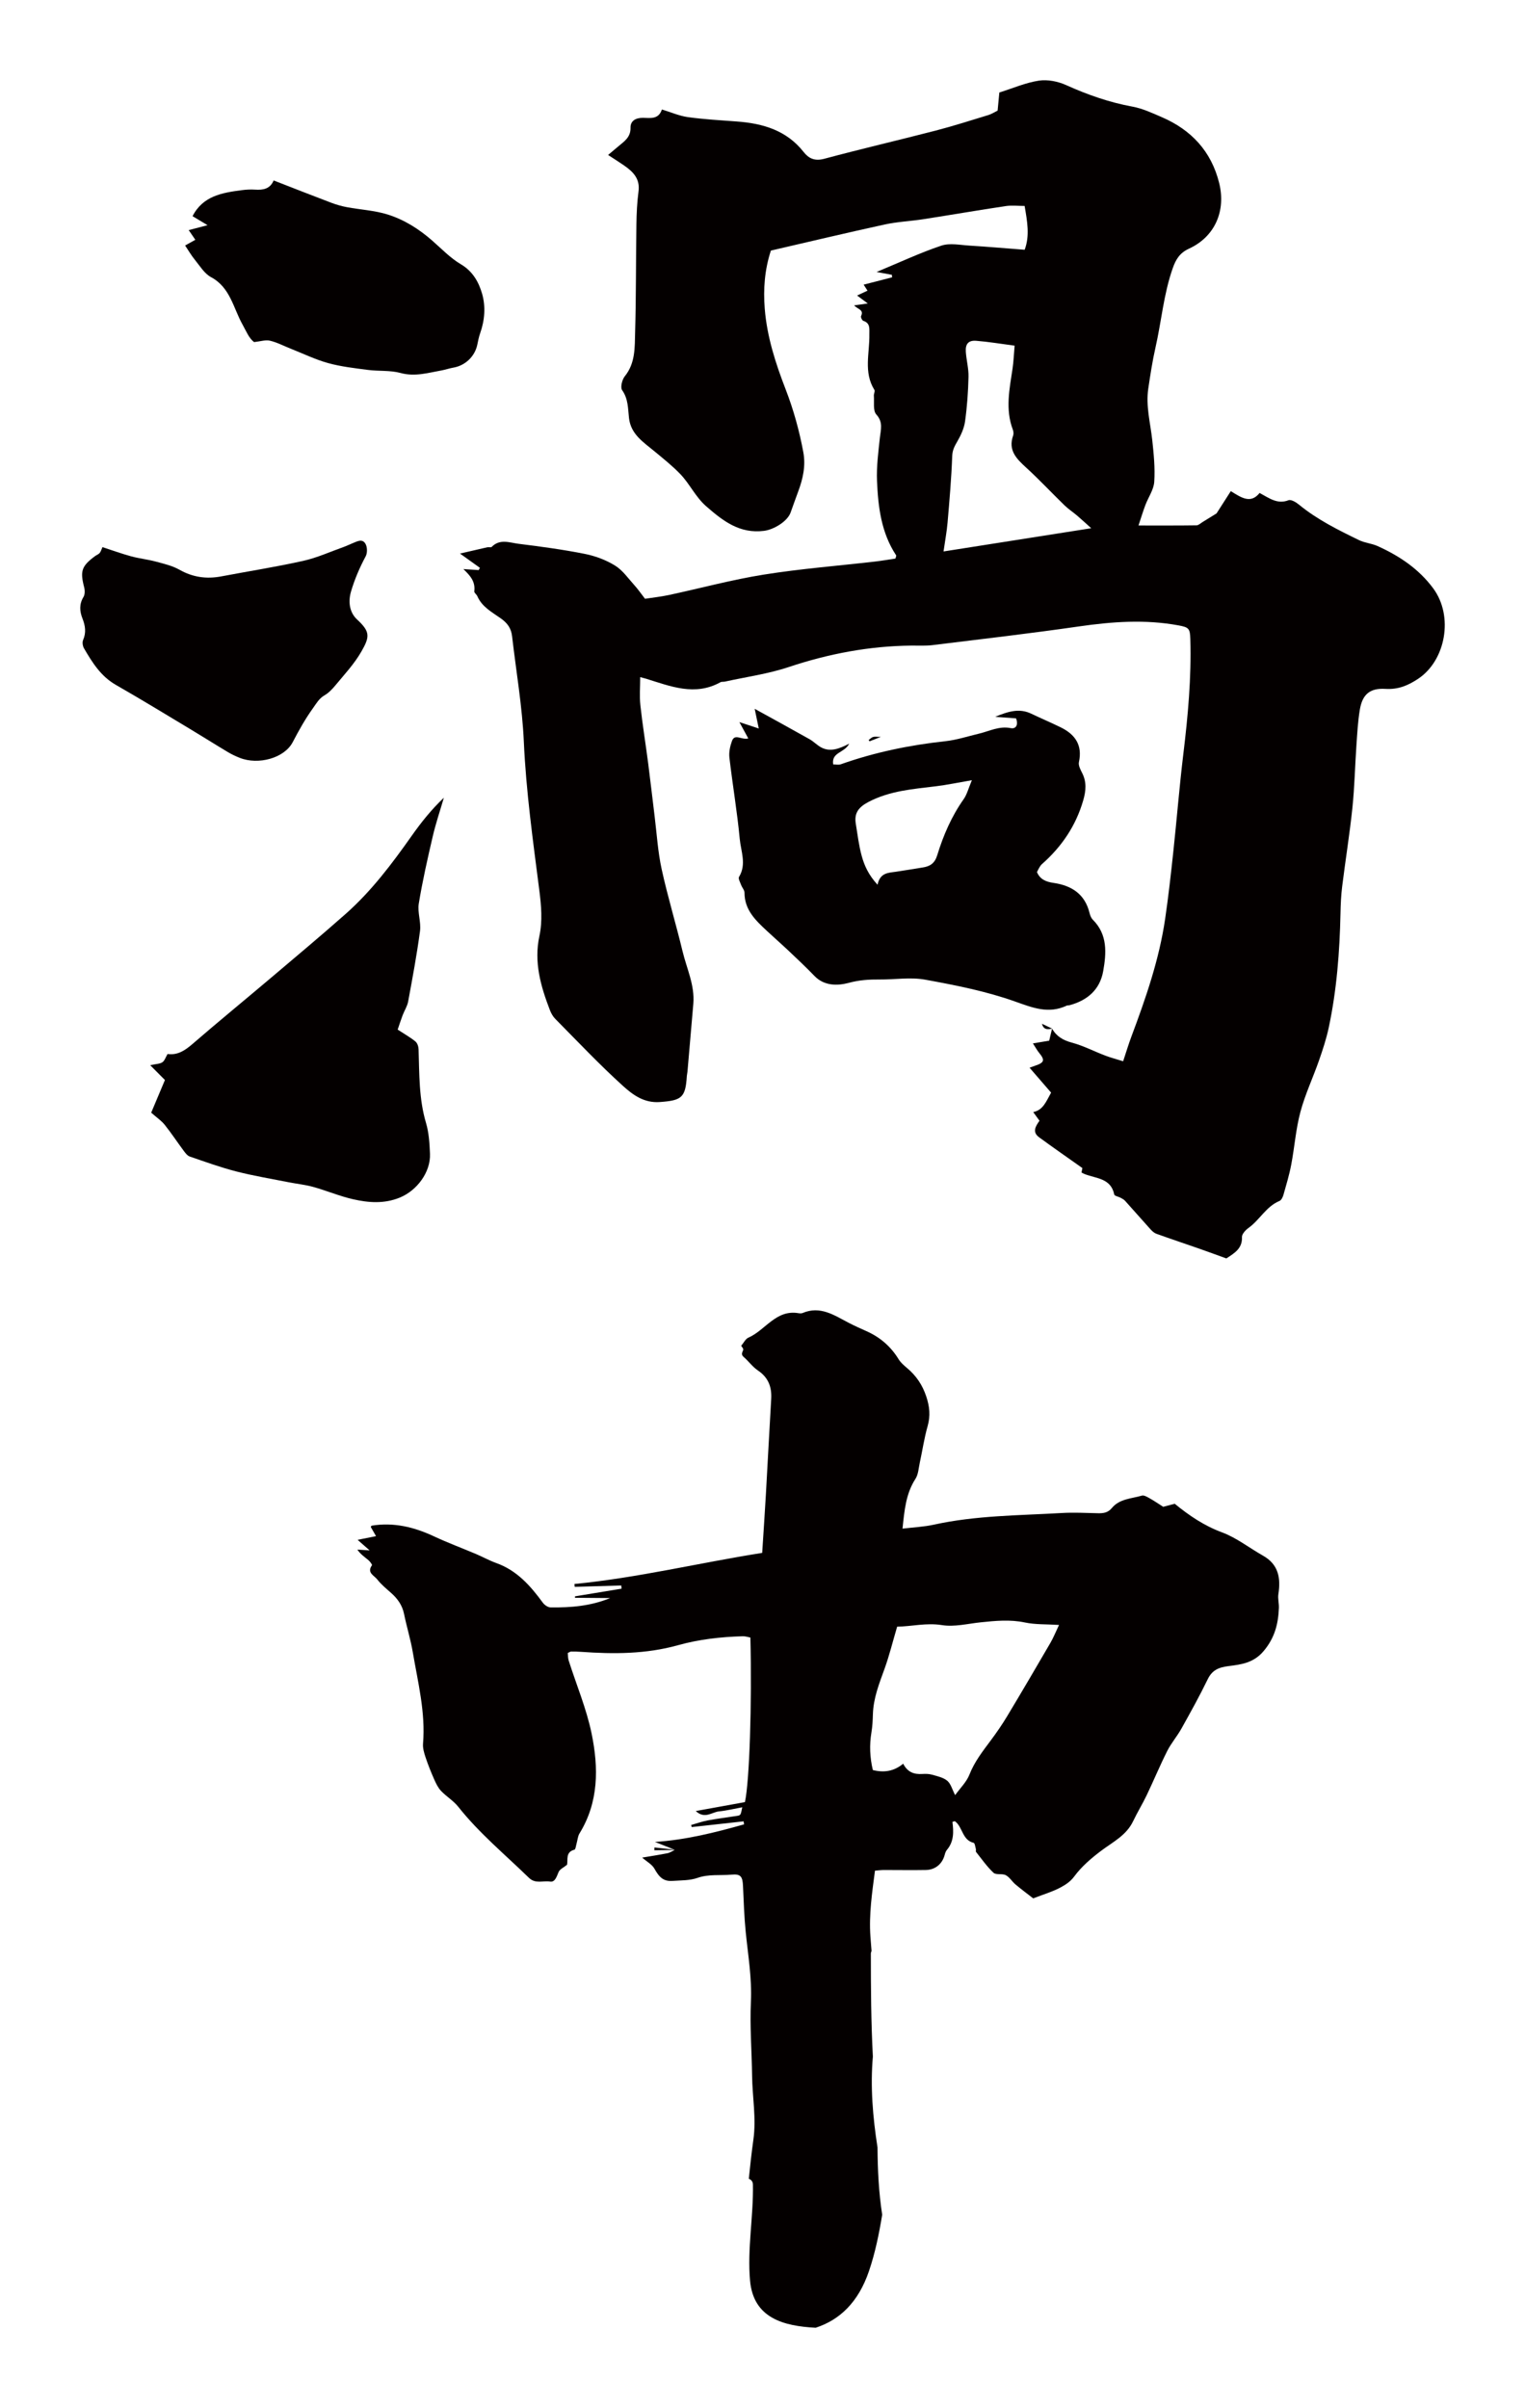
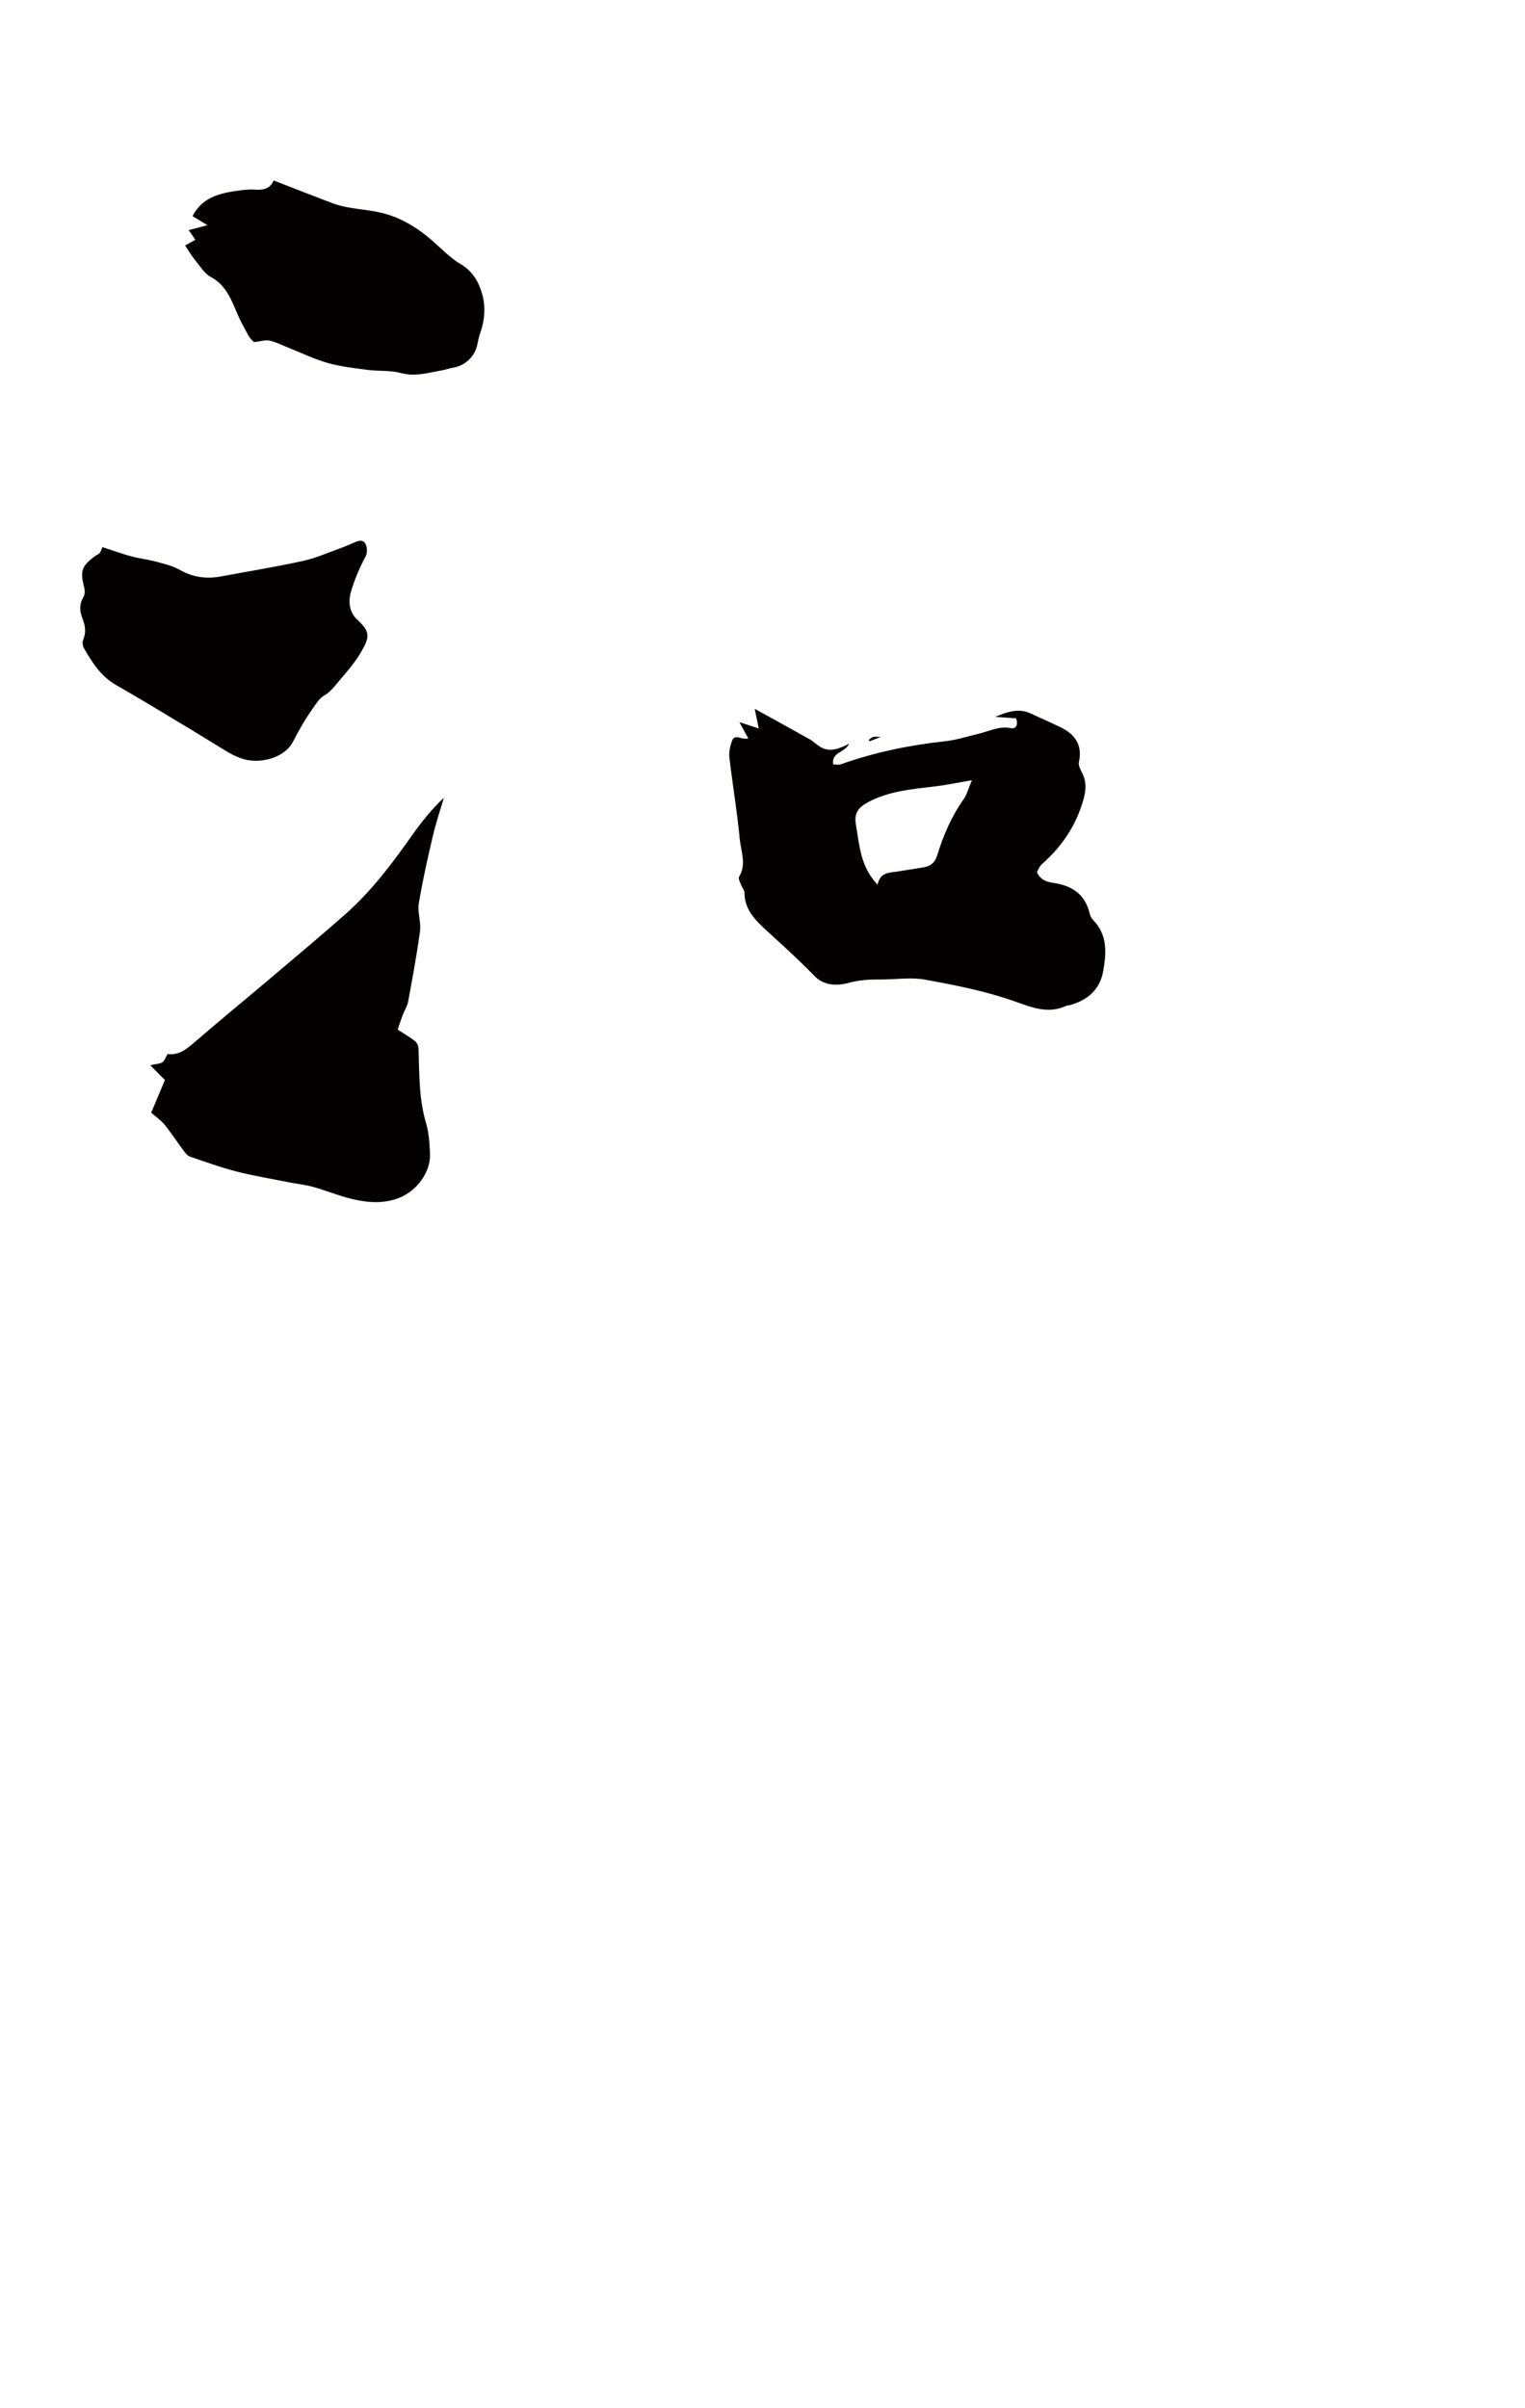
<svg xmlns="http://www.w3.org/2000/svg" version="1.1" id="_x30_" x="0px" y="0px" viewBox="0 0 380.032 600" style="enable-background:new 0 0 380.032 600;" xml:space="preserve">
  <style type="text/css">
	.st0{fill:#040000;}
</style>
  <g>
-     <path class="st0" d="M262.168,256.284L262.168,256.284c-0.001-0.001-0.002-0.001-0.003-0.002c-0.81-0.386-1.619-0.771-2.506-1.194   c0.383,1.493,1.382,1.485,2.513,1.201c0.001,0.002,0.002,0.002,0.002,0.004c0.001-0.001,0.001-0.003,0.001-0.005L262.168,256.284z" />
-     <path class="st0" d="M200.252,37.856c-4.244-5.39-10.126-7.102-16.604-7.583c-4.073-0.302-8.162-0.529-12.203-1.087   c-2.177-0.301-4.267-1.231-6.499-1.908c-0.842,2.568-2.95,2.101-4.722,2.083c-1.836-0.019-3.131,0.784-3.096,2.449   c0.053,2.439-1.594,3.425-3.064,4.679c-0.712,0.607-1.433,1.205-2.525,2.122c1.623,1.066,2.855,1.836,4.046,2.665   c2.224,1.547,3.948,3.3,3.535,6.41c-0.359,2.698-0.485,5.439-0.525,8.165c-0.135,8.965-0.068,17.935-0.322,26.895   c-0.107,3.771,0.101,7.698-2.568,11.002c-0.682,0.842-1.158,2.776-0.673,3.462c1.54,2.177,1.446,4.574,1.713,6.952   c0.454,4.057,3.599,6.013,6.361,8.301c2.19,1.814,4.431,3.599,6.4,5.639c2.391,2.477,3.786,5.703,6.498,8.067   c4.221,3.68,8.347,6.88,14.432,6.097c2.354-0.303,5.773-2.308,6.58-4.549c0.63-1.748,1.244-3.5,1.893-5.241   c1.183-3.174,1.913-6.388,1.277-9.813c-0.997-5.355-2.43-10.556-4.405-15.658c-2.507-6.477-4.652-13.101-5.207-20.107   c-0.385-4.861-0.038-9.642,1.531-14.461c9.477-2.186,18.916-4.44,28.396-6.505c3.141-0.684,6.399-0.816,9.587-1.311   c6.847-1.063,13.675-2.242,20.528-3.27c1.529-0.23,3.121-0.034,4.721-0.034c0.666,3.921,1.315,7.403,0.01,10.917   c-4.651-0.358-9.195-0.756-13.747-1.037c-2.348-0.145-4.914-0.697-7.021,0.01c-5.25,1.76-10.294,4.136-16.129,6.559   c1.824,0.341,2.818,0.526,3.811,0.712c0.016,0.208,0.031,0.417,0.047,0.626c-2.331,0.6-4.663,1.2-7.086,1.823   c0.328,0.514,0.644,1.006,0.96,1.498c-0.819,0.384-1.651,0.774-2.593,1.215c0.901,0.666,1.61,1.19,2.668,1.973   c-1.388,0.194-2.274,0.318-3.401,0.475c0.836,0.973,2.511,1.054,1.721,2.663c-0.128,0.259,0.256,1.088,0.555,1.186   c1.821,0.593,1.487,2.058,1.512,3.39c0.089,4.634-1.496,9.416,1.259,13.828c0.205,0.328-0.174,0.973-0.136,1.459   c0.126,1.59-0.258,3.697,0.607,4.653c1.77,1.957,1.105,3.78,0.887,5.835c-0.378,3.573-0.861,7.183-0.709,10.752   c0.276,6.459,1.045,12.884,4.76,18.506c0.091,0.138-0.089,0.456-0.172,0.818c-1.659,0.245-3.364,0.545-5.079,0.743   c-9.243,1.066-18.54,1.788-27.719,3.253c-7.952,1.269-15.765,3.395-23.651,5.085c-2.022,0.433-4.09,0.649-5.952,0.936   c-1.035-1.336-1.737-2.368-2.568-3.284c-1.57-1.732-2.967-3.794-4.891-4.984c-2.27-1.406-4.949-2.401-7.58-2.922   c-5.445-1.08-10.965-1.824-16.477-2.509c-2.221-0.276-4.653-1.314-6.683,0.769c-0.192,0.197-0.732,0.015-1.091,0.095   c-2.057,0.459-4.107,0.944-6.815,1.571c2.127,1.523,3.545,2.539,4.964,3.554c-0.104,0.189-0.208,0.377-0.312,0.565   c-1.271-0.085-2.54-0.17-3.81-0.255c1.669,1.599,3.034,3.102,2.713,5.54c-0.048,0.365,0.575,0.778,0.768,1.222   c1.158,2.673,3.68,3.998,5.845,5.526c1.703,1.202,2.587,2.513,2.812,4.468c1.008,8.745,2.531,17.467,2.925,26.24   c0.559,12.436,2.284,24.708,3.855,37.014c0.487,3.819,0.832,7.674,0.022,11.439c-1.397,6.506,0.329,12.483,2.607,18.413   c0.305,0.794,0.751,1.61,1.344,2.208c5.559,5.616,10.99,11.38,16.841,16.677c2.446,2.215,5.243,4.345,9.23,4.052   c5.395-0.396,6.395-1.053,6.721-6.467c0.022-0.368,0.127-0.731,0.159-1.099c0.491-5.642,0.987-11.284,1.46-16.928   c0.386-4.611-1.644-8.745-2.682-13.064c-1.646-6.845-3.707-13.594-5.211-20.468c-0.948-4.334-1.21-8.819-1.758-13.239   c-0.55-4.421-1.044-8.849-1.617-13.267c-0.623-4.781-1.406-9.543-1.927-14.335c-0.245-2.247-0.043-4.542-0.043-7.002   c0.776,0.206,1.124,0.285,1.463,0.391c6.104,1.893,12.174,4.405,18.54,0.875c0.302-0.167,0.738-0.072,1.1-0.152   c5.308-1.172,10.76-1.915,15.89-3.625c9.974-3.326,20.113-5.248,30.612-5.353c1.744-0.017,3.507,0.098,5.227-0.114   c12.169-1.495,24.353-2.903,36.485-4.656c8.305-1.2,16.55-1.799,24.85-0.261c2.559,0.475,2.846,0.784,2.924,3.4   c0.287,9.594-0.587,19.111-1.74,28.626c-0.986,8.126-1.632,16.294-2.507,24.434c-0.596,5.551-1.215,11.104-2.023,16.627   c-1.483,10.143-4.821,19.774-8.402,29.328c-0.73,1.947-1.324,3.946-2.07,6.189c-1.689-0.529-3.111-0.896-4.476-1.417   c-2.774-1.059-5.447-2.461-8.296-3.224c-2.209-0.591-3.844-1.555-4.941-3.502c-0.238,1.01-0.478,2.018-0.714,3.013   c-1.195,0.2-2.352,0.392-4.059,0.678c0.705,1.083,1.074,1.781,1.565,2.378c1.48,1.801,1.291,2.425-1.044,3.189   c-0.375,0.123-0.742,0.27-1.354,0.494c2.015,2.331,3.751,4.338,5.366,6.206c-1.273,2.281-1.995,4.343-4.455,4.847   c0.634,0.875,1.065,1.47,1.564,2.158c-0.958,1.334-1.889,2.808-0.117,4.108c3.573,2.621,7.218,5.144,10.804,7.686   c-0.056,0.278-0.144,0.718-0.225,1.12c0.389,0.184,0.601,0.301,0.825,0.388c2.835,1.115,6.509,0.986,7.341,5.083   c0.072,0.356,1.036,0.513,1.565,0.801c0.396,0.217,0.831,0.431,1.125,0.758c2.139,2.367,4.232,4.775,6.373,7.139   c0.397,0.439,0.893,0.888,1.434,1.082c3.583,1.285,7.195,2.49,10.787,3.745c2.284,0.798,4.552,1.639,6.646,2.395   c2.194-1.396,4.012-2.562,3.897-5.327c-0.032-0.747,0.9-1.747,1.642-2.277c2.787-1.993,4.379-5.336,7.712-6.719   c0.466-0.193,0.823-0.957,0.985-1.527c0.705-2.488,1.455-4.975,1.937-7.511c0.829-4.366,1.142-8.856,2.285-13.13   c1.17-4.379,3.141-8.54,4.639-12.839c0.936-2.685,1.834-5.408,2.425-8.183c1.992-9.376,2.725-18.894,2.926-28.462   c0.047-2.234,0.141-4.478,0.416-6.693c0.811-6.531,1.866-13.035,2.551-19.577c0.54-5.175,0.644-10.393,1.003-15.588   c0.206-2.968,0.362-5.956,0.849-8.884c0.635-3.828,2.509-5.43,6.382-5.194c3.16,0.193,5.598-0.809,8.19-2.54   c6.785-4.53,8.86-15.51,3.732-22.481c-3.555-4.832-8.466-8.134-13.913-10.577c-1.455-0.653-3.161-0.768-4.589-1.463   c-5.228-2.547-10.447-5.125-14.987-8.862c-0.715-0.588-1.955-1.327-2.598-1.078c-2.768,1.069-4.774-0.511-7.197-1.816   c-2.21,2.769-4.508,1.207-7.174-0.454c-1.264,1.974-2.415,3.772-3.557,5.555c-1.062,0.657-2.263,1.408-3.473,2.145   c-0.497,0.303-1.009,0.818-1.52,0.825c-4.657,0.064-9.317,0.038-14.456,0.038c0.704-2.103,1.161-3.623,1.721-5.104   c0.733-1.939,2.076-3.811,2.207-5.776c0.229-3.429-0.121-6.922-0.492-10.36c-0.463-4.285-1.646-8.517-0.995-12.874   c0.51-3.405,1.022-6.821,1.785-10.175c1.5-6.593,2.04-13.386,4.312-19.825c0.784-2.225,1.746-3.805,4.067-4.875   c6.434-2.967,9.241-9.387,7.494-16.381c-1.969-7.886-6.944-13.205-14.296-16.38c-2.372-1.025-4.787-2.156-7.296-2.616   c-5.78-1.059-11.209-2.964-16.548-5.373c-2.038-0.919-4.608-1.43-6.78-1.102c-3.306,0.501-6.477,1.893-9.856,2.955   c-0.136,1.442-0.275,2.908-0.426,4.51c-0.764,0.374-1.497,0.858-2.302,1.104c-4.366,1.333-8.719,2.73-13.136,3.875   c-9.241,2.395-18.545,4.547-27.762,7.022C203.051,40.197,201.555,39.51,200.252,37.856z M265.29,125.926   c0.965,0.936,2.112,1.681,3.141,2.556c1.091,0.93,2.139,1.91,3.503,3.135c-12.445,1.957-24.371,3.833-36.803,5.789   c0.39-2.74,0.813-4.958,1.004-7.196c0.47-5.515,0.958-11.034,1.156-16.561c0.053-1.499,0.58-2.467,1.269-3.65   c0.893-1.536,1.693-3.276,1.935-5.011c0.51-3.668,0.77-7.387,0.859-11.091c0.05-2.078-0.531-4.164-0.671-6.257   c-0.13-1.956,0.667-2.878,2.588-2.725c3.059,0.243,6.097,0.757,9.573,1.213c-0.196,2.249-0.259,3.974-0.51,5.67   c-0.757,5.095-1.862,10.176,0.067,15.263c0.167,0.442,0.225,1.038,0.072,1.469c-1.316,3.699,0.87,5.812,3.303,8.034   C259.057,119.563,262.097,122.826,265.29,125.926z" />
-     <path class="st0" d="M137.183,400.513c-0.657-0.01-1.503-0.612-1.924-1.187c-3.087-4.222-6.465-8.039-11.6-9.871   c-1.723-0.615-3.338-1.526-5.028-2.242c-3.495-1.482-7.064-2.802-10.497-4.412c-4.945-2.318-10.025-3.543-15.489-2.659   c-0.142,0.023-0.239,0.325-0.246,0.336c0.422,0.735,0.817,1.425,1.308,2.28c-1.67,0.335-2.934,0.588-4.59,0.92   c1.131,0.992,1.875,1.646,2.993,2.628c-1.355-0.086-2.205-0.14-3.053-0.194c0.776,1.158,1.793,1.828,2.724,2.601   c0.411,0.341,1.015,1.159,0.908,1.308c-1.343,1.855,0.568,2.553,1.303,3.501c0.989,1.273,2.279,2.323,3.494,3.405   c1.603,1.426,2.765,3.051,3.207,5.223c0.646,3.183,1.624,6.304,2.168,9.501c1.285,7.546,3.207,15.025,2.559,22.803   c-0.092,1.112,0.263,2.312,0.624,3.4c0.618,1.86,1.353,3.688,2.145,5.482c0.452,1.024,0.962,2.1,1.716,2.897   c1.333,1.41,3.098,2.447,4.288,3.951c5.208,6.578,11.652,11.897,17.618,17.706c1.634,1.591,3.531,0.652,5.272,0.94   c1.248,0.207,1.645-1.275,2.124-2.389c0.302-0.702,1.268-1.118,2.102-1.798c0.268-1.235-0.448-3.181,1.84-3.759   c0.288-0.073,0.378-0.99,0.533-1.524c0.246-0.845,0.289-1.809,0.732-2.529c4.817-7.823,4.759-16.377,3.025-24.839   c-1.274-6.215-3.796-12.172-5.727-18.254c-0.194-0.608-0.156-1.289-0.219-1.871c0.417-0.184,0.625-0.352,0.833-0.354   c0.814-0.007,1.632,0.012,2.445,0.07c8.147,0.584,16.198,0.58,24.21-1.657c5.22-1.457,10.678-2.077,16.138-2.223   c0.638-0.017,1.282,0.212,1.877,0.32c0.413,16.464-0.224,35.839-1.359,41.004c-3.912,0.71-7.877,1.43-12.253,2.224   c2.251,2.092,4.022,0.265,5.78,0.091c1.903-0.188,3.779-0.656,5.808-1.027c-0.393,1.978-0.389,2-1.347,2.149   c-2.409,0.377-4.834,0.671-7.229,1.119c-1.409,0.263-2.774,0.755-4.16,1.145c0.045,0.174,0.089,0.348,0.134,0.522   c4.311-0.476,8.62-0.952,12.931-1.428l0.122,0.749c-7.225,2.038-14.492,3.877-22.204,4.38c1.62,0.643,3.242,1.287,4.862,1.93   c-1.665-0.183-3.33-0.366-4.995-0.549c-0.008,0.23-0.015,0.461-0.023,0.691c1.695-0.023,3.392-0.045,5.088-0.068   c-0.607,0.278-1.191,0.685-1.828,0.811c-2.152,0.427-4.323,0.755-6.294,1.088c1.167,1.021,2.46,1.698,3.054,2.764   c1.234,2.218,2.301,3.199,4.545,3.041c2.074-0.147,4.265-0.073,6.176-0.745c2.828-0.994,5.685-0.551,8.512-0.812   c2.289-0.212,2.732,0.485,2.84,2.837c0.176,3.828,0.297,7.666,0.678,11.476c0.577,5.775,1.567,11.475,1.292,17.359   c-0.286,6.134,0.213,12.303,0.295,18.458c0.07,5.306,1.072,10.55,0.319,15.927c-0.451,3.231-0.806,6.475-1.138,9.723   c0.557,0.19,1.01,0.664,1.025,1.423c0.157,7.941-1.437,16.068-0.715,23.972c0.856,9.373,8.39,11.301,16.346,11.725   c5.891-1.911,10.622-6.235,13.306-14.16c1.539-4.545,2.498-9.247,3.277-13.996c-0.853-5.545-1.13-11.145-1.166-16.776   c-1.175-7.532-1.812-15.121-1.156-22.639c-0.451-8.505-0.501-17.046-0.503-25.583c0-0.281,0.07-0.514,0.173-0.717   c-0.095-1.204-0.195-2.406-0.28-3.611c-0.388-5.466,0.406-10.878,1.136-16.408c0.866-0.067,1.537-0.163,2.208-0.164   c3.486-0.007,6.974,0.066,10.459-0.002c2.405-0.048,4.13-1.547,4.713-3.802c0.111-0.428,0.273-0.891,0.552-1.22   c1.758-2.076,1.684-4.492,1.371-6.964c0.222-0.052,0.534-0.225,0.654-0.136c1.928,1.428,1.753,4.67,4.636,5.356   c0.295,0.07,0.4,1.015,0.553,1.565c0.061,0.216-0.084,0.542,0.03,0.685c1.414,1.773,2.721,3.666,4.36,5.203   c0.639,0.599,2.173,0.135,3.062,0.604c0.952,0.502,1.569,1.601,2.431,2.321c1.553,1.296,3.181,2.504,4.402,3.456   c2.703-1.051,4.906-1.682,6.868-2.752c1.214-0.662,2.396-1.406,3.378-2.734c1.797-2.432,4.206-4.504,6.647-6.345   c2.934-2.212,6.311-3.838,8.006-7.402c1.044-2.195,2.331-4.275,3.38-6.469c1.745-3.65,3.293-7.398,5.112-11.01   c0.986-1.957,2.467-3.658,3.54-5.579c2.264-4.057,4.528-8.124,6.553-12.303c1.121-2.314,2.759-2.971,5.178-3.278   c3.171-0.403,6.246-0.761,8.768-3.759c2.777-3.301,3.639-6.788,3.793-10.749c0.045-1.14-0.3-2.319-0.128-3.427   c0.623-3.993,0.053-7.402-3.836-9.591c-3.418-1.925-6.591-4.46-10.214-5.802c-4.468-1.655-8.199-4.198-11.778-7.122   c-1.005,0.264-2.002,0.525-2.875,0.755c-1.231-0.781-2.288-1.511-3.403-2.135c-0.59-0.331-1.382-0.807-1.915-0.65   c-2.599,0.764-5.571,0.773-7.484,3.099c-0.943,1.148-2.075,1.318-3.414,1.288c-3.02-0.068-6.05-0.232-9.058-0.056   c-10.659,0.621-21.376,0.592-31.891,2.908c-2.52,0.555-5.139,0.661-7.794,0.984c0.472-4.614,0.852-8.735,3.224-12.406   c0.713-1.103,0.78-2.639,1.073-3.992c0.658-3.046,1.11-6.148,1.957-9.139c0.729-2.577,0.505-4.856-0.341-7.397   c-0.962-2.891-2.5-5.151-4.763-7.062c-0.779-0.657-1.602-1.356-2.123-2.208c-1.948-3.184-4.613-5.483-8.004-6.993   c-1.48-0.659-2.963-1.321-4.4-2.068c-3.619-1.879-7.097-4.331-11.521-2.46c-0.301,0.127-0.704,0.099-1.041,0.042   c-5.61-0.953-8.229,4.251-12.479,6.102c-0.727,0.317-1.166,1.296-1.792,2.032c0.075,0.138,0.628,0.709,0.508,1.029   c-0.251,0.675-0.615,1.118,0.131,1.763c1.228,1.062,2.206,2.457,3.532,3.351c2.598,1.752,3.487,4.106,3.31,7.106   c-0.469,7.882-0.863,15.769-1.315,23.652c-0.273,4.759-0.6,9.516-0.929,14.692c-15.716,2.486-31.051,6.218-46.791,7.75   c0.025,0.237,0.052,0.475,0.077,0.713c3.865-0.113,7.728-0.227,11.592-0.34c0.026,0.265,0.052,0.53,0.078,0.796   c-3.872,0.637-7.743,1.274-11.614,1.911c0.003,0.12,0.007,0.239,0.01,0.359l8.756,0.07   C147.249,400.171,142.241,400.588,137.183,400.513z M217.163,431.668c0.249-1.483,0.321-3.005,0.364-4.511   c0.114-4.016,1.565-7.657,2.907-11.364c1.172-3.242,1.995-6.611,3.136-10.479c3.639-0.051,7.264-1.015,11.185-0.387   c3.095,0.496,6.418-0.361,9.631-0.696c3.678-0.382,7.304-0.744,11.023,0.04c2.58,0.544,5.303,0.411,8.503,0.614   c-0.818,1.714-1.385,3.151-2.152,4.47c-3.549,6.101-7.122,12.189-10.756,18.24c-1.252,2.084-2.641,4.098-4.094,6.049   c-2.012,2.7-4.063,5.31-5.326,8.53c-0.729,1.859-2.318,3.381-3.562,5.114c-0.732-1.411-1.069-2.832-1.965-3.581   c-0.999-0.833-2.486-1.134-3.805-1.512c-0.766-0.219-1.623-0.222-2.432-0.174c-1.992,0.117-3.65-0.402-4.743-2.566   c-2.335,1.935-4.837,2.271-7.564,1.58C216.762,437.869,216.636,434.795,217.163,431.668z" />
    <path class="st0" d="M182.402,184.641c-0.471,1.295-0.789,2.799-0.632,4.146c0.787,6.762,1.939,13.486,2.574,20.259   c0.29,3.089,1.735,6.304-0.174,9.444c-0.253,0.414,0.27,1.341,0.513,2.001c0.245,0.667,0.847,1.298,0.847,1.945   c-0.001,4.284,2.772,6.893,5.566,9.5c1.811,1.69,3.68,3.318,5.479,5.02c2.159,2.042,4.327,4.079,6.387,6.218   c2.486,2.579,5.859,2.445,8.575,1.714c2.608-0.702,5.046-0.854,7.635-0.829c3.806,0.036,7.719-0.626,11.397,0.044   c7.534,1.373,15.144,2.87,22.33,5.42c4.456,1.581,8.385,3.183,12.92,1.049c0.214-0.101,0.495-0.046,0.733-0.11   c4.443-1.2,7.551-3.879,8.367-8.491c0.801-4.526,1.124-9.104-2.586-12.811c-0.416-0.415-0.673-1.071-0.816-1.661   c-1.153-4.753-4.482-6.865-9.026-7.518c-1.8-0.259-3.329-0.866-4.077-2.685c0.211-0.415,0.357-0.755,0.55-1.067   c0.195-0.316,0.391-0.656,0.664-0.896c4.926-4.339,8.468-9.53,10.313-15.908c0.694-2.402,0.877-4.574-0.274-6.837   c-0.424-0.833-0.977-1.884-0.8-2.689c0.926-4.237-0.932-6.905-4.539-8.671c-2.419-1.184-4.903-2.236-7.333-3.398   c-3.004-1.435-5.756-0.568-9.007,0.782c2.128,0.156,3.717,0.272,5.211,0.382c0.612,1.601-0.001,2.692-1.335,2.427   c-2.889-0.575-5.31,0.769-7.914,1.383c-2.778,0.656-5.53,1.571-8.348,1.876c-8.913,0.968-17.618,2.757-26.075,5.753   c-0.577,0.205-1.289,0.027-1.897,0.027c-0.468-3.1,2.794-2.79,3.996-5.166c-2.585,1.342-4.696,2.064-6.838,1.014   c-1.096-0.538-1.969-1.516-3.041-2.12c-4.495-2.536-9.027-5.007-13.68-7.576c0.312,1.507,0.614,2.965,1.016,4.904   c-1.711-0.565-3.027-0.999-4.829-1.594c0.827,1.518,1.437,2.636,2.221,4.076C184.749,184.437,183.12,182.672,182.402,184.641z    M216.423,199.821c5.32-2.798,11.118-3.21,16.89-3.917c2.668-0.326,5.306-0.887,8.883-1.501c-0.871,2.055-1.226,3.552-2.048,4.718   c-3.018,4.277-5.071,9.013-6.582,13.952c-0.629,2.057-1.783,2.787-3.621,3.074c-2.197,0.344-4.39,0.729-6.59,1.049   c-1.941,0.282-4.043,0.206-4.667,3.253c-2.253-2.447-3.295-4.788-3.957-7.209c-0.715-2.612-1.029-5.336-1.469-8.019   C212.827,202.573,213.981,201.106,216.423,199.821z" />
    <path class="st0" d="M41.037,280.257c1.663,2.078,3.128,4.314,4.719,6.452c0.419,0.562,0.918,1.248,1.524,1.457   c3.842,1.322,7.677,2.712,11.608,3.72c4.285,1.1,8.668,1.822,13.013,2.686c2.062,0.41,4.175,0.617,6.192,1.18   c3.317,0.925,6.523,2.293,9.872,3.056c3.857,0.878,7.757,1.185,11.648-0.402c4.278-1.745,7.724-6.32,7.539-10.914   c-0.104-2.584-0.267-5.252-0.994-7.707c-1.785-6.028-1.649-12.187-1.849-18.342c-0.021-0.665-0.299-1.535-0.775-1.93   c-1.17-0.971-2.525-1.72-4.433-2.97c0.384-1.123,0.774-2.356,1.23-3.563c0.435-1.153,1.16-2.24,1.379-3.426   c1.079-5.842,2.176-11.688,2.957-17.573c0.297-2.231-0.666-4.644-0.304-6.85c0.924-5.621,2.186-11.192,3.48-16.745   c0.757-3.247,1.835-6.418,2.769-9.623c-3.102,2.948-5.641,6.129-7.984,9.449c-4.928,6.984-10.051,13.81-16.48,19.495   c-6.123,5.414-12.392,10.662-18.631,15.942c-6.521,5.519-13.135,10.929-19.594,16.518c-1.876,1.622-3.739,2.806-6.165,2.454   c-0.483,0.813-0.728,1.672-1.295,2.059c-0.615,0.42-1.531,0.402-3.034,0.734c1.585,1.596,2.72,2.738,3.67,3.694   c-1.234,2.935-2.362,5.616-3.421,8.134C39.06,278.461,40.212,279.227,41.037,280.257z" />
    <path class="st0" d="M20.546,154.096c0.707,1.796,0.976,3.518,0.159,5.385c-0.244,0.56-0.096,1.505,0.23,2.065   c2.062,3.535,4.192,6.968,7.948,9.114c6.219,3.552,12.331,7.293,18.473,10.98c3.15,1.891,6.254,3.857,9.406,5.743   c0.955,0.571,1.977,1.051,3.014,1.459c4.585,1.81,11.079,0.09,13.175-3.931c1.53-2.937,3.11-5.765,5.045-8.461   c0.87-1.213,1.513-2.413,2.882-3.206c1.041-0.603,1.938-1.551,2.718-2.495c2.265-2.743,4.697-5.314,6.501-8.474   c2.086-3.653,2.158-4.888-1.11-7.916c-1.934-1.791-2.243-4.486-1.512-6.973c0.909-3.088,2.152-5.962,3.661-8.787   c0.437-0.819,0.407-2.299-0.059-3.099c-0.826-1.423-2.186-0.535-3.322-0.098c-0.688,0.265-1.347,0.611-2.041,0.857   c-3.379,1.2-6.691,2.717-10.167,3.492c-6.763,1.51-13.623,2.582-20.436,3.872c-3.682,0.697-7.08,0.208-10.403-1.669   c-1.776-1.003-3.874-1.486-5.875-2.024c-2.017-0.543-4.123-0.76-6.139-1.308c-2.37-0.644-4.684-1.492-7.162-2.297   c-0.29,0.637-0.405,1.128-0.697,1.466c-0.291,0.337-0.776,0.498-1.148,0.774c-3.372,2.498-3.758,3.727-2.717,7.759   c0.195,0.754,0.212,1.793-0.164,2.411C19.714,150.533,19.838,152.299,20.546,154.096z" />
    <path class="st0" d="M48.577,64.757c1.243,1.522,2.365,3.421,4,4.293c4.806,2.562,5.567,7.722,7.85,11.8   c0.964,1.722,1.605,3.429,2.894,4.387c1.589-0.169,2.851-0.61,3.948-0.35c1.781,0.423,3.449,1.312,5.17,1.993   c3.102,1.226,6.135,2.708,9.333,3.591c3.22,0.889,6.593,1.268,9.922,1.701c2.701,0.352,5.544,0.059,8.13,0.765   c3.591,0.98,6.86-0.045,10.24-0.646c0.974-0.173,1.917-0.519,2.891-0.684c2.959-0.498,5.366-2.772,5.982-5.69   c0.203-0.958,0.382-1.932,0.708-2.85c1.157-3.259,1.418-6.696,0.491-9.895c-0.837-2.886-2.319-5.573-5.288-7.325   c-2.632-1.553-4.824-3.868-7.155-5.909c-3.296-2.886-6.985-5.215-11.121-6.501c-3.246-1.009-6.745-1.186-10.117-1.815   c-1.327-0.248-2.649-0.626-3.912-1.104c-4.633-1.752-9.241-3.57-14.353-5.555c-0.881,2.122-2.621,2.421-4.619,2.288   c-1.108-0.074-2.242-0.011-3.345,0.134c-4.85,0.638-9.646,1.418-12.243,6.478c1.008,0.604,2.016,1.209,3.744,2.246   c-2.065,0.539-3.369,0.881-4.702,1.229c0.576,0.843,1.053,1.538,1.653,2.415c-0.981,0.546-1.806,1.004-2.548,1.417   C46.936,62.372,47.665,63.64,48.577,64.757z" />
    <path class="st0" d="M217.571,183.629c-0.411,0.135-0.744,0.503-1.111,0.769c0.082,0.104,0.165,0.206,0.248,0.309   c0.741-0.292,1.482-0.586,2.803-1.107C218.459,183.6,217.976,183.496,217.571,183.629z" />
  </g>
</svg>